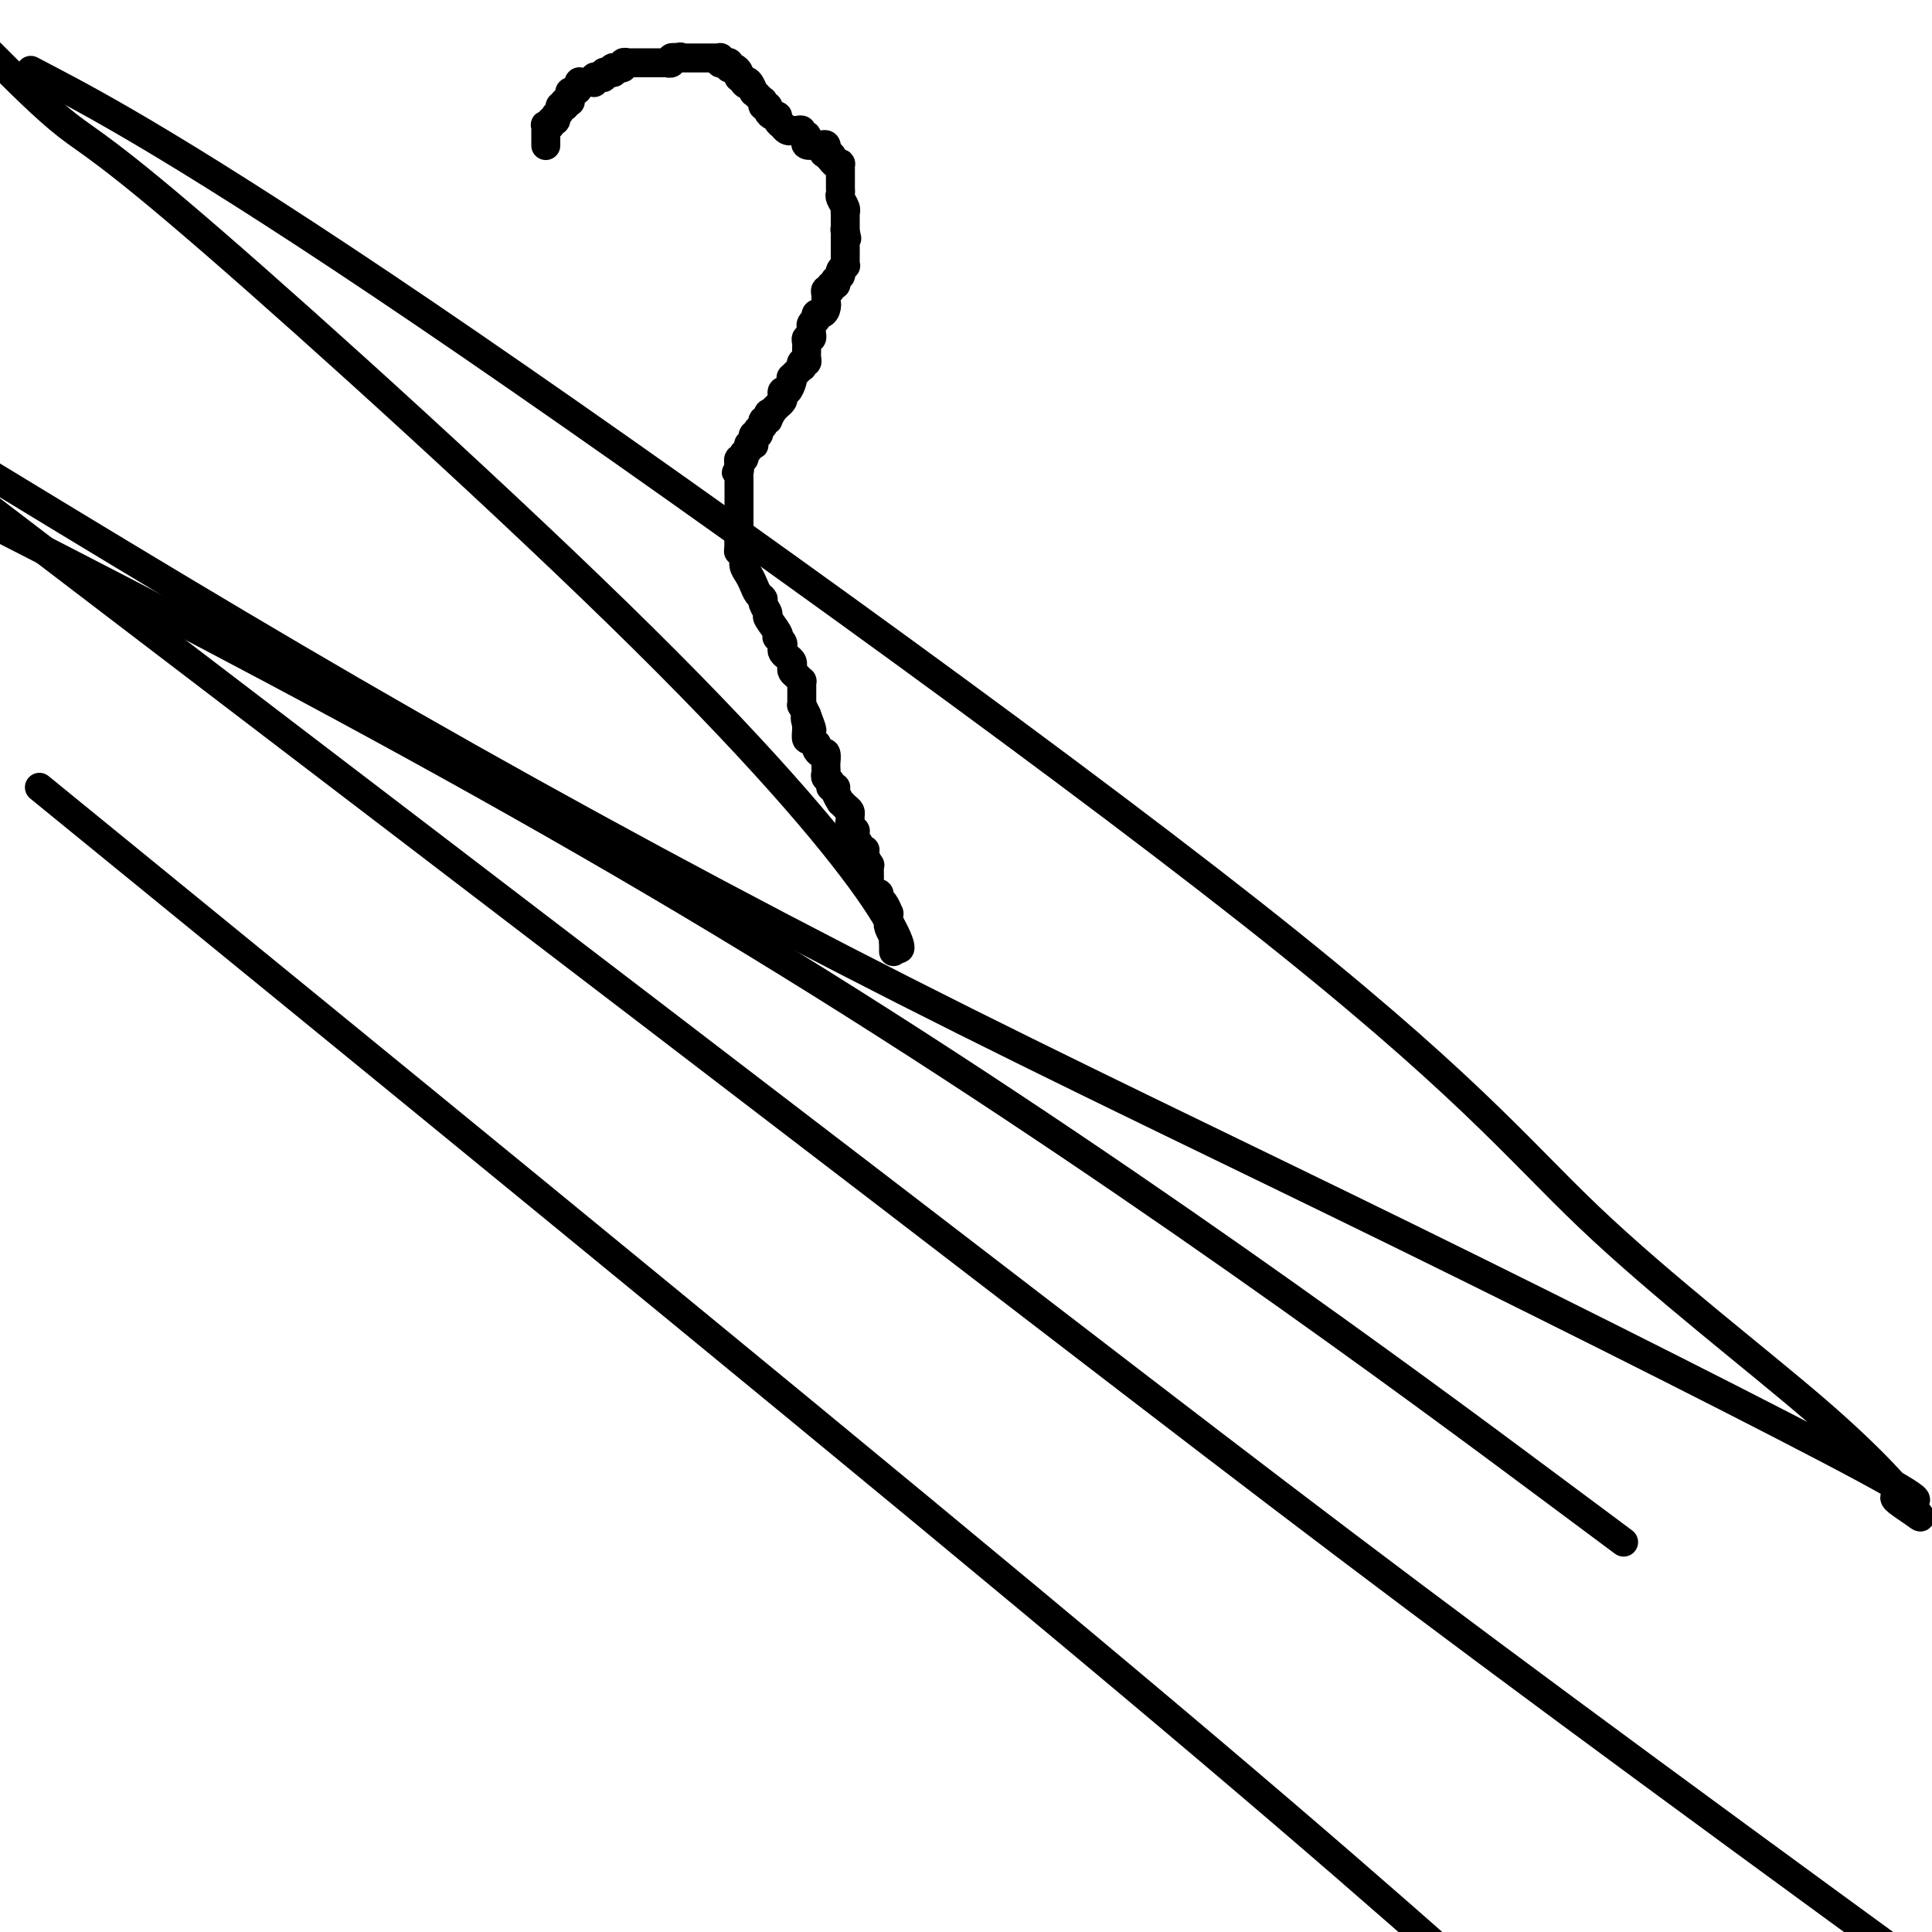
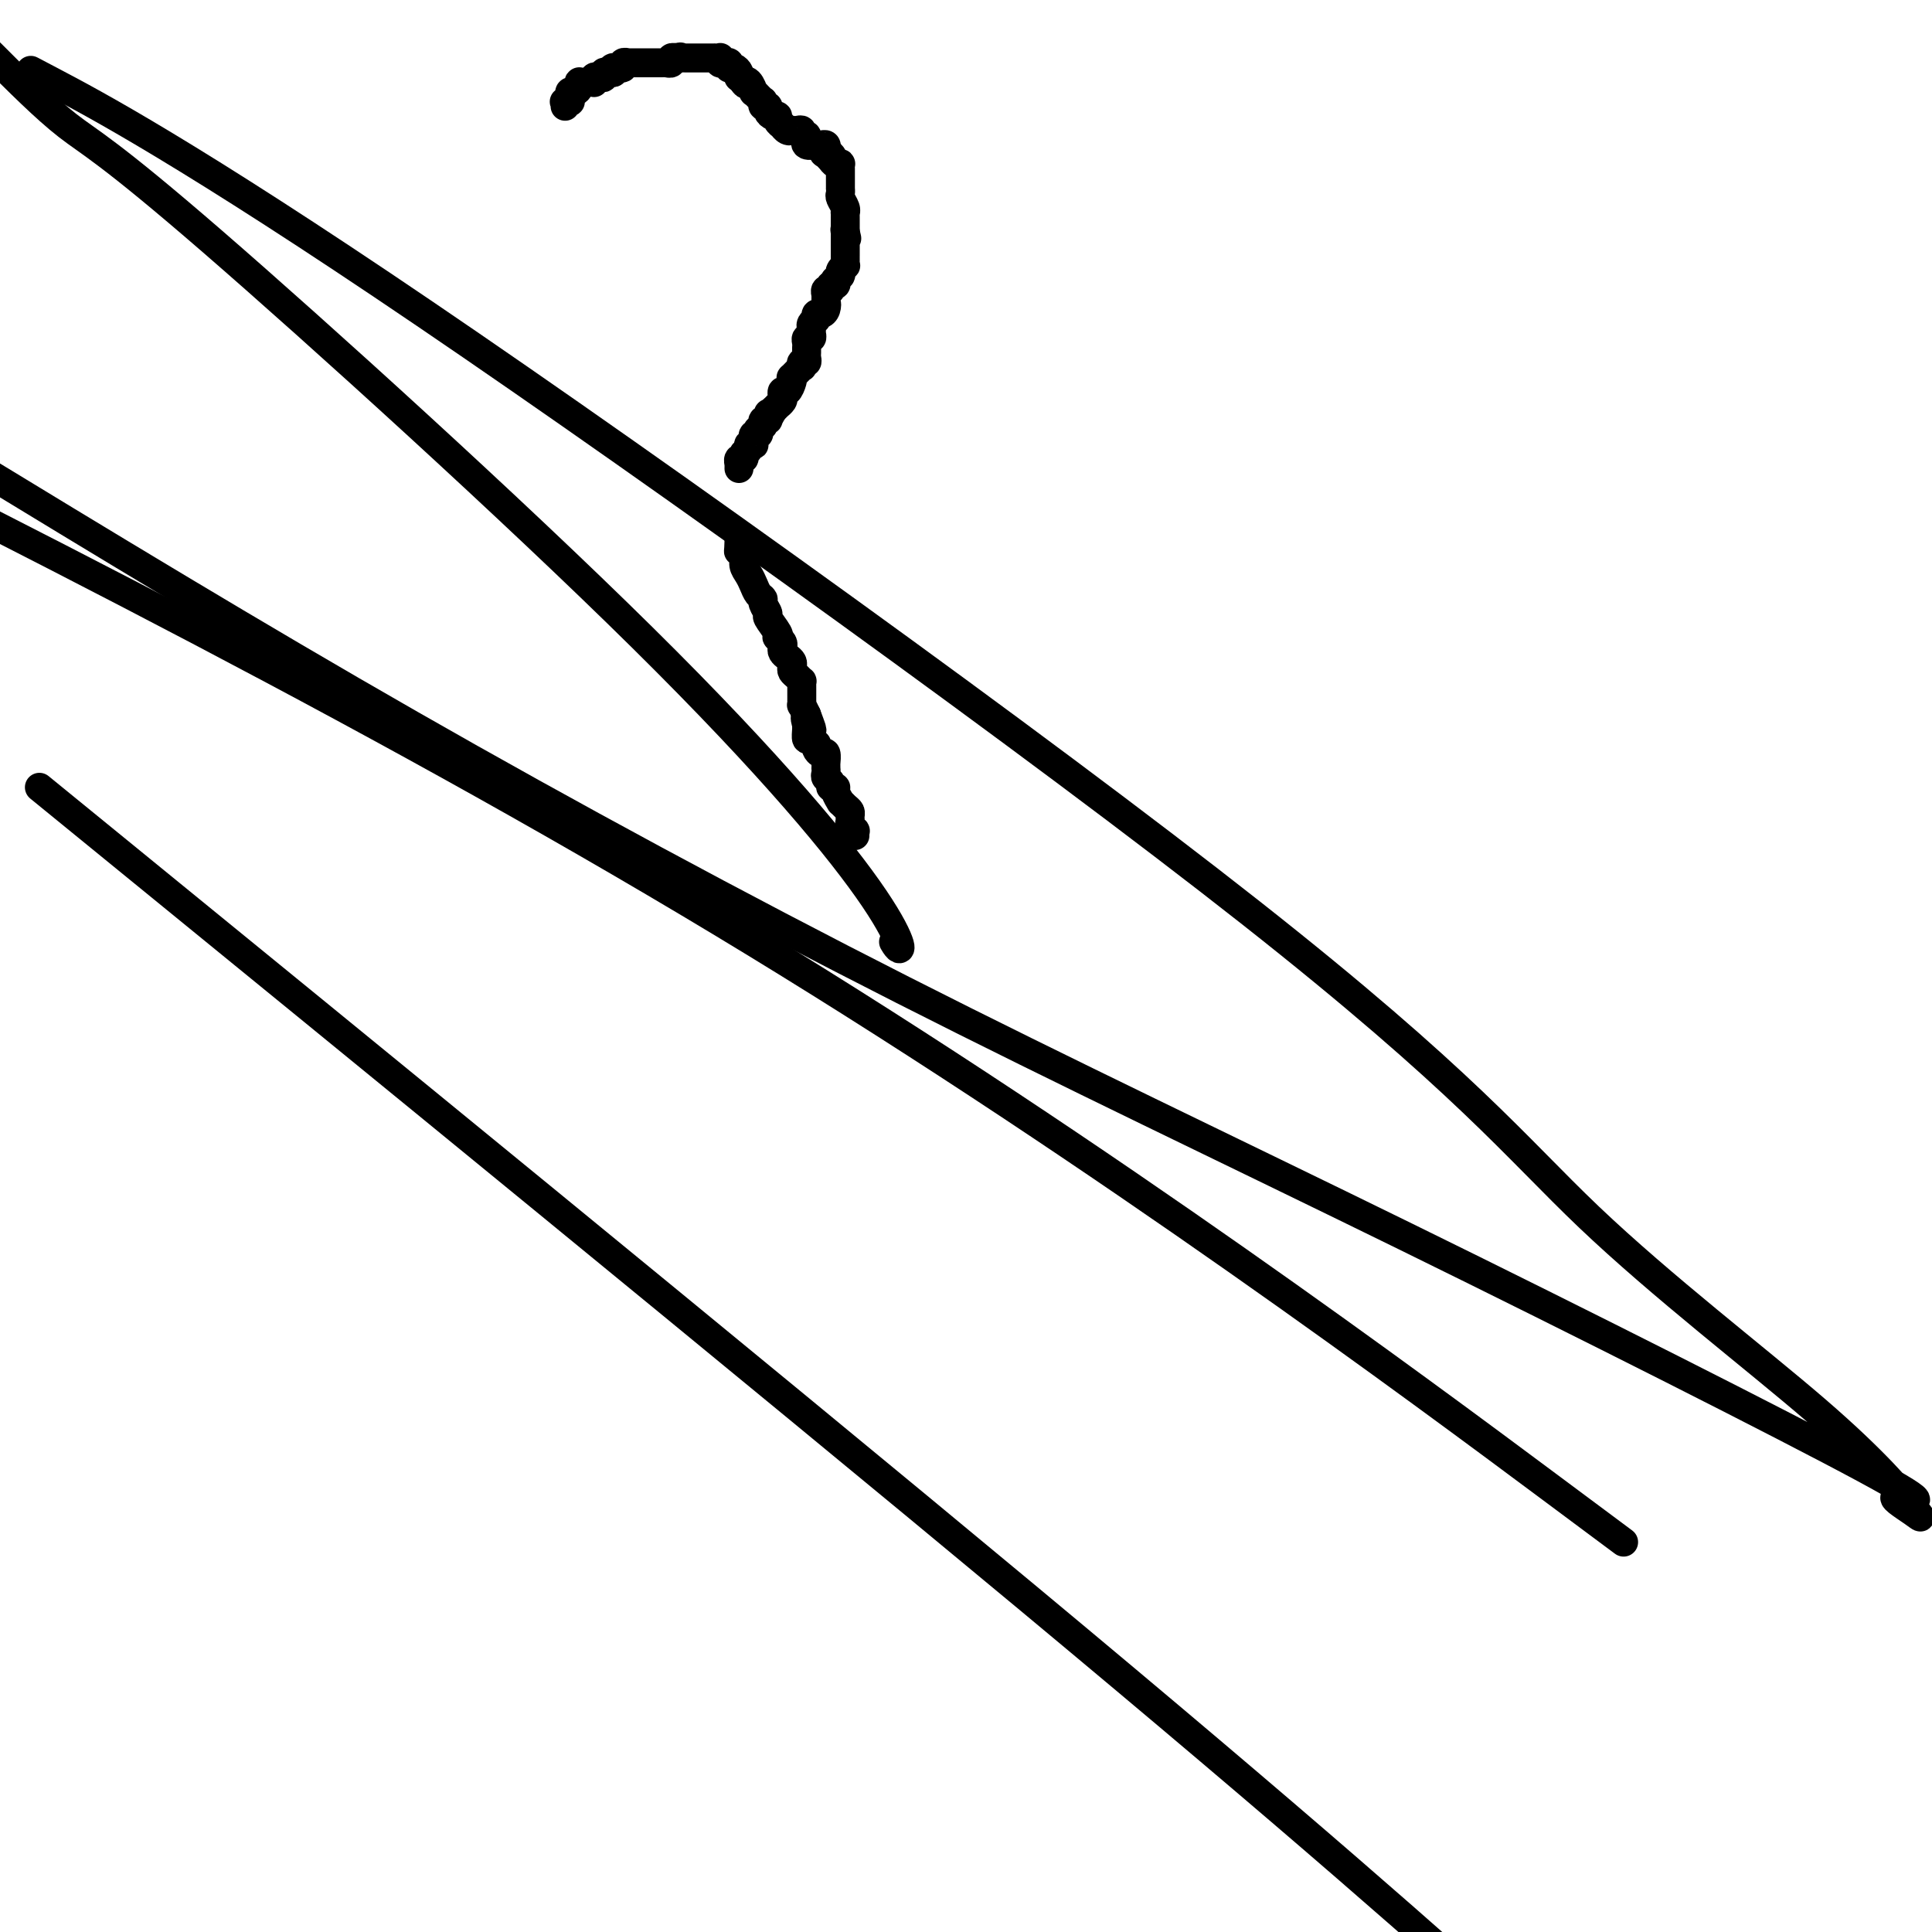
<svg xmlns="http://www.w3.org/2000/svg" viewBox="0 0 400 400" version="1.1">
  <g fill="none" stroke="#000000" stroke-width="6" stroke-linecap="round" stroke-linejoin="round">
-     <path d="M113,30c0.000,0.119 0.000,0.238 0,0c-0.000,-0.238 -0.000,-0.833 0,-1c0.000,-0.167 0.000,0.095 0,0c-0.000,-0.095 -0.001,-0.548 0,-1c0.001,-0.452 0.004,-0.905 0,-1c-0.004,-0.095 -0.016,0.167 0,0c0.016,-0.167 0.061,-0.762 0,-1c-0.061,-0.238 -0.227,-0.120 0,0c0.227,0.120 0.846,0.242 1,0c0.154,-0.242 -0.156,-0.849 0,-1c0.156,-0.151 0.778,0.153 1,0c0.222,-0.153 0.045,-0.763 0,-1c-0.045,-0.237 0.041,-0.102 0,0c-0.041,0.102 -0.208,0.171 0,0c0.208,-0.171 0.790,-0.582 1,-1c0.210,-0.418 0.046,-0.844 0,-1c-0.046,-0.156 0.026,-0.042 0,0c-0.026,0.042 -0.150,0.012 0,0c0.150,-0.012 0.575,-0.006 1,0" />
    <path d="M117,22c0.635,-1.465 0.223,-1.127 0,-1c-0.223,0.127 -0.257,0.044 0,0c0.257,-0.044 0.804,-0.050 1,0c0.196,0.050 0.042,0.154 0,0c-0.042,-0.154 0.027,-0.567 0,-1c-0.027,-0.433 -0.152,-0.887 0,-1c0.152,-0.113 0.579,0.113 1,0c0.421,-0.113 0.834,-0.566 1,-1c0.166,-0.434 0.083,-0.848 0,-1c-0.083,-0.152 -0.165,-0.041 0,0c0.165,0.041 0.579,0.011 1,0c0.421,-0.011 0.849,-0.003 1,0c0.151,0.003 0.026,0.000 0,0c-0.026,-0.000 0.046,0.001 0,0c-0.046,-0.001 -0.209,-0.004 0,0c0.209,0.004 0.791,0.015 1,0c0.209,-0.015 0.046,-0.056 0,0c-0.046,0.056 0.025,0.207 0,0c-0.025,-0.207 -0.147,-0.774 0,-1c0.147,-0.226 0.564,-0.113 1,0c0.436,0.113 0.890,0.226 1,0c0.110,-0.226 -0.124,-0.792 0,-1c0.124,-0.208 0.607,-0.060 1,0c0.393,0.060 0.697,0.030 1,0" />
    <path d="M127,15c1.542,-1.309 0.398,-1.083 0,-1c-0.398,0.083 -0.050,0.023 0,0c0.050,-0.023 -0.198,-0.010 0,0c0.198,0.010 0.842,0.017 1,0c0.158,-0.017 -0.169,-0.057 0,0c0.169,0.057 0.834,0.211 1,0c0.166,-0.211 -0.166,-0.789 0,-1c0.166,-0.211 0.832,-0.057 1,0c0.168,0.057 -0.161,0.015 0,0c0.161,-0.015 0.813,-0.004 1,0c0.187,0.004 -0.091,0.001 0,0c0.091,-0.001 0.550,-0.000 1,0c0.450,0.000 0.890,0.000 1,0c0.110,-0.000 -0.110,-0.000 0,0c0.110,0.000 0.552,0.000 1,0c0.448,-0.000 0.904,0.000 1,0c0.096,-0.000 -0.168,-0.000 0,0c0.168,0.000 0.767,0.000 1,0c0.233,-0.000 0.100,-0.000 0,0c-0.100,0.000 -0.166,0.001 0,0c0.166,-0.001 0.565,-0.004 1,0c0.435,0.004 0.905,0.015 1,0c0.095,-0.015 -0.184,-0.057 0,0c0.184,0.057 0.833,0.211 1,0c0.167,-0.211 -0.147,-0.788 0,-1c0.147,-0.212 0.756,-0.061 1,0c0.244,0.061 0.122,0.030 0,0" />
    <path d="M140,12c1.947,-0.464 0.316,-0.124 0,0c-0.316,0.124 0.685,0.033 1,0c0.315,-0.033 -0.055,-0.009 0,0c0.055,0.009 0.536,0.002 1,0c0.464,-0.002 0.912,-0.001 1,0c0.088,0.001 -0.183,0.000 0,0c0.183,-0.000 0.819,-0.000 1,0c0.181,0.000 -0.092,0.000 0,0c0.092,-0.000 0.551,0.000 1,0c0.449,-0.000 0.890,-0.000 1,0c0.110,0.000 -0.110,0.000 0,0c0.110,-0.000 0.552,-0.001 1,0c0.448,0.001 0.904,0.004 1,0c0.096,-0.004 -0.168,-0.015 0,0c0.168,0.015 0.767,0.056 1,0c0.233,-0.056 0.101,-0.207 0,0c-0.101,0.207 -0.171,0.774 0,1c0.171,0.226 0.585,0.112 1,0c0.415,-0.112 0.833,-0.224 1,0c0.167,0.224 0.083,0.782 0,1c-0.083,0.218 -0.167,0.096 0,0c0.167,-0.096 0.583,-0.167 1,0c0.417,0.167 0.833,0.570 1,1c0.167,0.430 0.083,0.885 0,1c-0.083,0.115 -0.167,-0.110 0,0c0.167,0.110 0.583,0.555 1,1" />
    <path d="M154,17c0.730,0.807 0.055,0.324 0,0c-0.055,-0.324 0.511,-0.490 1,0c0.489,0.490 0.901,1.634 1,2c0.099,0.366 -0.117,-0.047 0,0c0.117,0.047 0.566,0.552 1,1c0.434,0.448 0.852,0.837 1,1c0.148,0.163 0.025,0.099 0,0c-0.025,-0.099 0.049,-0.233 0,0c-0.049,0.233 -0.219,0.832 0,1c0.219,0.168 0.828,-0.096 1,0c0.172,0.096 -0.094,0.552 0,1c0.094,0.448 0.546,0.890 1,1c0.454,0.110 0.909,-0.110 1,0c0.091,0.110 -0.182,0.551 0,1c0.182,0.449 0.819,0.905 1,1c0.181,0.095 -0.092,-0.170 0,0c0.092,0.170 0.551,0.777 1,1c0.449,0.223 0.890,0.064 1,0c0.110,-0.064 -0.110,-0.032 0,0c0.110,0.032 0.551,0.065 1,0c0.449,-0.065 0.905,-0.229 1,0c0.095,0.229 -0.173,0.850 0,1c0.173,0.150 0.786,-0.170 1,0c0.214,0.170 0.028,0.830 0,1c-0.028,0.170 0.100,-0.150 0,0c-0.100,0.150 -0.430,0.772 0,1c0.430,0.228 1.618,0.064 2,0c0.382,-0.064 -0.042,-0.027 0,0c0.042,0.027 0.550,0.046 1,0c0.450,-0.046 0.843,-0.156 1,0c0.157,0.156 0.079,0.578 0,1" />
    <path d="M171,31c2.647,2.410 0.765,1.434 0,1c-0.765,-0.434 -0.411,-0.326 0,0c0.411,0.326 0.881,0.871 1,1c0.119,0.129 -0.112,-0.158 0,0c0.112,0.158 0.566,0.760 1,1c0.434,0.240 0.848,0.116 1,0c0.152,-0.116 0.041,-0.225 0,0c-0.041,0.225 -0.011,0.782 0,1c0.011,0.218 0.003,0.096 0,0c-0.003,-0.096 -0.001,-0.167 0,0c0.001,0.167 0.000,0.570 0,1c-0.000,0.430 -0.000,0.885 0,1c0.000,0.115 0.000,-0.109 0,0c-0.000,0.109 -0.001,0.553 0,1c0.001,0.447 0.004,0.897 0,1c-0.004,0.103 -0.015,-0.140 0,0c0.015,0.140 0.057,0.663 0,1c-0.057,0.337 -0.211,0.486 0,1c0.211,0.514 0.789,1.391 1,2c0.211,0.609 0.057,0.951 0,1c-0.057,0.049 -0.015,-0.193 0,0c0.015,0.193 0.004,0.822 0,1c-0.004,0.178 -0.001,-0.093 0,0c0.001,0.093 0.000,0.551 0,1c-0.000,0.449 -0.000,0.890 0,1c0.000,0.110 0.000,-0.111 0,0c-0.000,0.111 -0.000,0.556 0,1" />
    <path d="M175,48c0.619,2.642 0.166,0.746 0,0c-0.166,-0.746 -0.044,-0.341 0,0c0.044,0.341 0.012,0.617 0,1c-0.012,0.383 -0.003,0.873 0,1c0.003,0.127 0.001,-0.111 0,0c-0.001,0.111 -0.000,0.570 0,1c0.000,0.430 0.000,0.833 0,1c-0.000,0.167 0.000,0.100 0,0c-0.000,-0.100 -0.000,-0.233 0,0c0.000,0.233 0.001,0.832 0,1c-0.001,0.168 -0.004,-0.096 0,0c0.004,0.096 0.015,0.551 0,1c-0.015,0.449 -0.057,0.891 0,1c0.057,0.109 0.212,-0.115 0,0c-0.212,0.115 -0.793,0.571 -1,1c-0.207,0.429 -0.042,0.832 0,1c0.042,0.168 -0.040,0.102 0,0c0.040,-0.102 0.203,-0.239 0,0c-0.203,0.239 -0.771,0.853 -1,1c-0.229,0.147 -0.118,-0.172 0,0c0.118,0.172 0.242,0.834 0,1c-0.242,0.166 -0.849,-0.166 -1,0c-0.151,0.166 0.156,0.828 0,1c-0.156,0.172 -0.774,-0.147 -1,0c-0.226,0.147 -0.061,0.760 0,1c0.061,0.240 0.016,0.105 0,0c-0.016,-0.105 -0.004,-0.182 0,0c0.004,0.182 0.001,0.623 0,1c-0.001,0.377 -0.001,0.688 0,1" />
    <path d="M171,63c-0.631,2.277 -0.207,0.470 0,0c0.207,-0.470 0.199,0.396 0,1c-0.199,0.604 -0.588,0.946 -1,1c-0.412,0.054 -0.846,-0.179 -1,0c-0.154,0.179 -0.027,0.769 0,1c0.027,0.231 -0.046,0.103 0,0c0.046,-0.103 0.209,-0.181 0,0c-0.209,0.181 -0.792,0.622 -1,1c-0.208,0.378 -0.042,0.693 0,1c0.042,0.307 -0.041,0.607 0,1c0.041,0.393 0.207,0.879 0,1c-0.207,0.121 -0.788,-0.123 -1,0c-0.212,0.123 -0.056,0.611 0,1c0.056,0.389 0.011,0.677 0,1c-0.011,0.323 0.011,0.679 0,1c-0.011,0.321 -0.053,0.606 0,1c0.053,0.394 0.203,0.898 0,1c-0.203,0.102 -0.758,-0.197 -1,0c-0.242,0.197 -0.169,0.892 0,1c0.169,0.108 0.435,-0.370 0,0c-0.435,0.370 -1.570,1.587 -2,2c-0.430,0.413 -0.154,0.023 0,0c0.154,-0.023 0.186,0.322 0,1c-0.186,0.678 -0.590,1.688 -1,2c-0.410,0.312 -0.827,-0.075 -1,0c-0.173,0.075 -0.102,0.611 0,1c0.102,0.389 0.233,0.630 0,1c-0.233,0.370 -0.832,0.869 -1,1c-0.168,0.131 0.095,-0.105 0,0c-0.095,0.105 -0.547,0.553 -1,1" />
    <path d="M160,85c-1.924,3.647 -1.233,1.766 -1,1c0.233,-0.766 0.010,-0.415 0,0c-0.010,0.415 0.195,0.895 0,1c-0.195,0.105 -0.788,-0.164 -1,0c-0.212,0.164 -0.043,0.761 0,1c0.043,0.239 -0.040,0.121 0,0c0.040,-0.121 0.203,-0.244 0,0c-0.203,0.244 -0.772,0.854 -1,1c-0.228,0.146 -0.113,-0.172 0,0c0.113,0.172 0.226,0.834 0,1c-0.226,0.166 -0.792,-0.166 -1,0c-0.208,0.166 -0.060,0.828 0,1c0.060,0.172 0.031,-0.147 0,0c-0.031,0.147 -0.065,0.761 0,1c0.065,0.239 0.228,0.103 0,0c-0.228,-0.103 -0.846,-0.172 -1,0c-0.154,0.172 0.156,0.586 0,1c-0.156,0.414 -0.778,0.828 -1,1c-0.222,0.172 -0.046,0.103 0,0c0.046,-0.103 -0.040,-0.239 0,0c0.040,0.239 0.207,0.852 0,1c-0.207,0.148 -0.788,-0.170 -1,0c-0.212,0.170 -0.057,0.829 0,1c0.057,0.171 0.015,-0.146 0,0c-0.015,0.146 -0.004,0.756 0,1c0.004,0.244 0.002,0.122 0,0" />
-     <path d="M153,97c-1.083,1.813 -0.290,0.345 0,0c0.290,-0.345 0.078,0.433 0,1c-0.078,0.567 -0.021,0.923 0,1c0.021,0.077 0.006,-0.124 0,0c-0.006,0.124 -0.001,0.573 0,1c0.001,0.427 0.000,0.832 0,1c-0.000,0.168 -0.000,0.100 0,0c0.000,-0.100 0.000,-0.233 0,0c-0.000,0.233 -0.000,0.832 0,1c0.000,0.168 0.000,-0.095 0,0c-0.000,0.095 -0.000,0.547 0,1c0.000,0.453 0.000,0.905 0,1c-0.000,0.095 -0.000,-0.168 0,0c0.000,0.168 0.000,0.767 0,1c-0.000,0.233 -0.000,0.099 0,0c0.000,-0.099 0.000,-0.162 0,0c-0.000,0.162 -0.000,0.550 0,1c0.000,0.450 0.000,0.961 0,1c-0.000,0.039 -0.000,-0.396 0,0c0.000,0.396 0.000,1.621 0,2c-0.000,0.379 -0.000,-0.089 0,0c0.000,0.089 0.000,0.735 0,1c-0.000,0.265 -0.000,0.148 0,0c0.000,-0.148 0.000,-0.328 0,0c-0.000,0.328 0.000,1.164 0,2" />
    <path d="M153,112c-0.064,2.738 -0.224,2.084 0,2c0.224,-0.084 0.833,0.401 1,1c0.167,0.599 -0.109,1.313 0,2c0.109,0.687 0.602,1.349 1,2c0.398,0.651 0.699,1.292 1,2c0.301,0.708 0.600,1.483 1,2c0.400,0.517 0.899,0.776 1,1c0.101,0.224 -0.197,0.414 0,1c0.197,0.586 0.889,1.568 1,2c0.111,0.432 -0.359,0.315 0,1c0.359,0.685 1.546,2.172 2,3c0.454,0.828 0.173,0.995 0,1c-0.173,0.005 -0.240,-0.153 0,0c0.240,0.153 0.786,0.618 1,1c0.214,0.382 0.096,0.680 0,1c-0.096,0.320 -0.170,0.663 0,1c0.170,0.337 0.584,0.667 1,1c0.416,0.333 0.833,0.668 1,1c0.167,0.332 0.083,0.663 0,1c-0.083,0.337 -0.166,0.682 0,1c0.166,0.318 0.580,0.610 1,1c0.420,0.390 0.844,0.878 1,1c0.156,0.122 0.042,-0.121 0,0c-0.042,0.121 -0.011,0.606 0,1c0.011,0.394 0.003,0.698 0,1c-0.003,0.302 -0.002,0.601 0,1c0.002,0.399 0.003,0.897 0,1c-0.003,0.103 -0.011,-0.189 0,0c0.011,0.189 0.041,0.859 0,1c-0.041,0.141 -0.155,-0.245 0,0c0.155,0.245 0.577,1.123 1,2" />
    <path d="M167,148c2.166,5.733 0.580,2.066 0,1c-0.580,-1.066 -0.153,0.470 0,1c0.153,0.530 0.031,0.055 0,0c-0.031,-0.055 0.031,0.310 0,1c-0.031,0.690 -0.153,1.704 0,2c0.153,0.296 0.580,-0.127 1,0c0.420,0.127 0.834,0.802 1,1c0.166,0.198 0.083,-0.083 0,0c-0.083,0.083 -0.166,0.529 0,1c0.166,0.471 0.580,0.967 1,1c0.420,0.033 0.844,-0.398 1,0c0.156,0.398 0.042,1.626 0,2c-0.042,0.374 -0.012,-0.107 0,0c0.012,0.107 0.007,0.802 0,1c-0.007,0.198 -0.017,-0.101 0,0c0.017,0.101 0.061,0.601 0,1c-0.061,0.399 -0.228,0.697 0,1c0.228,0.303 0.850,0.611 1,1c0.150,0.389 -0.171,0.860 0,1c0.171,0.140 0.833,-0.051 1,0c0.167,0.051 -0.162,0.342 0,1c0.162,0.658 0.814,1.682 1,2c0.186,0.318 -0.093,-0.069 0,0c0.093,0.069 0.560,0.596 1,1c0.440,0.404 0.854,0.687 1,1c0.146,0.313 0.025,0.658 0,1c-0.025,0.342 0.046,0.683 0,1c-0.046,0.317 -0.208,0.611 0,1c0.208,0.389 0.787,0.874 1,1c0.213,0.126 0.061,-0.107 0,0c-0.061,0.107 -0.030,0.553 0,1" />
-     <path d="M177,173c1.482,4.050 0.187,1.674 0,1c-0.187,-0.674 0.735,0.355 1,1c0.265,0.645 -0.126,0.907 0,1c0.126,0.093 0.770,0.019 1,0c0.230,-0.019 0.048,0.019 0,0c-0.048,-0.019 0.040,-0.093 0,0c-0.040,0.093 -0.207,0.354 0,1c0.207,0.646 0.788,1.678 1,2c0.212,0.322 0.056,-0.065 0,0c-0.056,0.065 -0.012,0.582 0,1c0.012,0.418 -0.007,0.738 0,1c0.007,0.262 0.040,0.466 0,1c-0.040,0.534 -0.151,1.399 0,2c0.151,0.601 0.566,0.939 1,1c0.434,0.061 0.887,-0.156 1,0c0.113,0.156 -0.113,0.686 0,1c0.113,0.314 0.567,0.413 1,1c0.433,0.587 0.847,1.661 1,2c0.153,0.339 0.045,-0.059 0,0c-0.045,0.059 -0.026,0.575 0,1c0.026,0.425 0.060,0.759 0,1c-0.060,0.241 -0.212,0.390 0,1c0.212,0.610 0.789,1.683 1,2c0.211,0.317 0.057,-0.120 0,0c-0.057,0.120 -0.015,0.797 0,1c0.015,0.203 0.004,-0.069 0,0c-0.004,0.069 -0.001,0.480 0,1c0.001,0.520 0.000,1.149 0,1c-0.000,-0.149 -0.000,-1.074 0,-2" />
    <path d="M185,195c1.914,3.400 2.698,0.900 -4,-9c-6.698,-9.900 -20.878,-27.200 -48,-54c-27.122,-26.800 -67.187,-63.100 -89,-82c-21.813,-18.900 -25.375,-20.400 -30,-24c-4.625,-3.600 -10.312,-9.300 -16,-15" />
    <path d="M11,17c-4.009,-2.110 -8.019,-4.219 0,0c8.019,4.219 28.065,14.767 77,48c48.935,33.233 126.757,89.150 171,124c44.243,34.850 54.906,48.633 70,63c15.094,14.367 34.617,29.319 47,40c12.383,10.681 17.624,17.092 20,20c2.376,2.908 1.885,2.311 0,1c-1.885,-1.311 -5.166,-3.338 -3,-3c2.166,0.338 9.779,3.041 -7,-6c-16.779,-9.041 -57.951,-29.825 -95,-48c-37.049,-18.175 -69.975,-33.739 -104,-51c-34.025,-17.261 -69.150,-36.217 -102,-55c-32.850,-18.783 -63.425,-37.391 -94,-56" />
-     <path d="M4,110c-17.292,-13.190 -34.583,-26.381 0,0c34.583,26.381 121.042,92.333 178,136c56.958,43.667 84.417,65.048 126,96c41.583,30.952 97.292,71.476 153,112" />
    <path d="M321,308c13.133,9.778 26.267,19.556 0,0c-26.267,-19.556 -91.933,-68.444 -165,-113c-73.067,-44.556 -153.533,-84.778 -234,-125" />
    <path d="M29,180c-18.067,-14.733 -36.133,-29.467 0,0c36.133,29.467 126.467,103.133 184,151c57.533,47.867 82.267,69.933 107,92" />
  </g>
</svg>